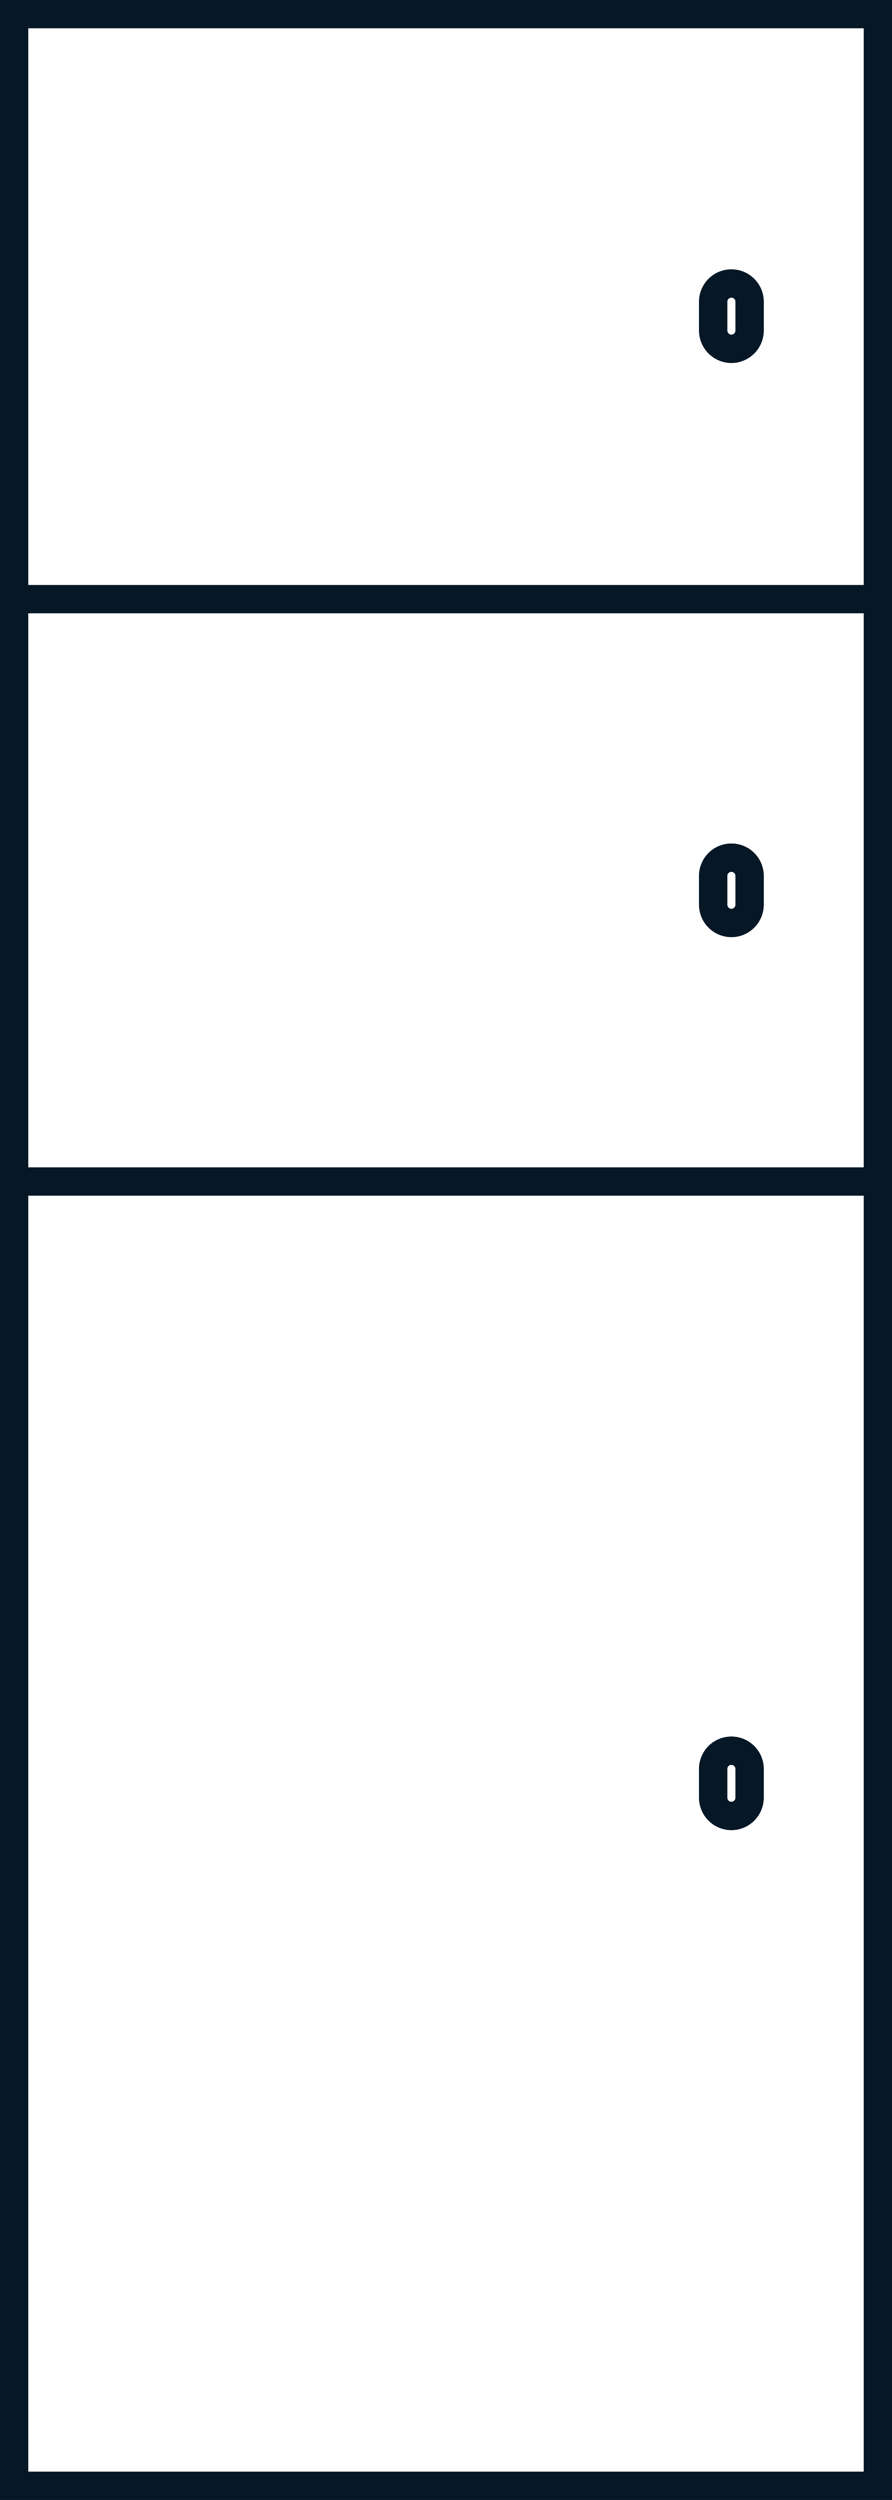
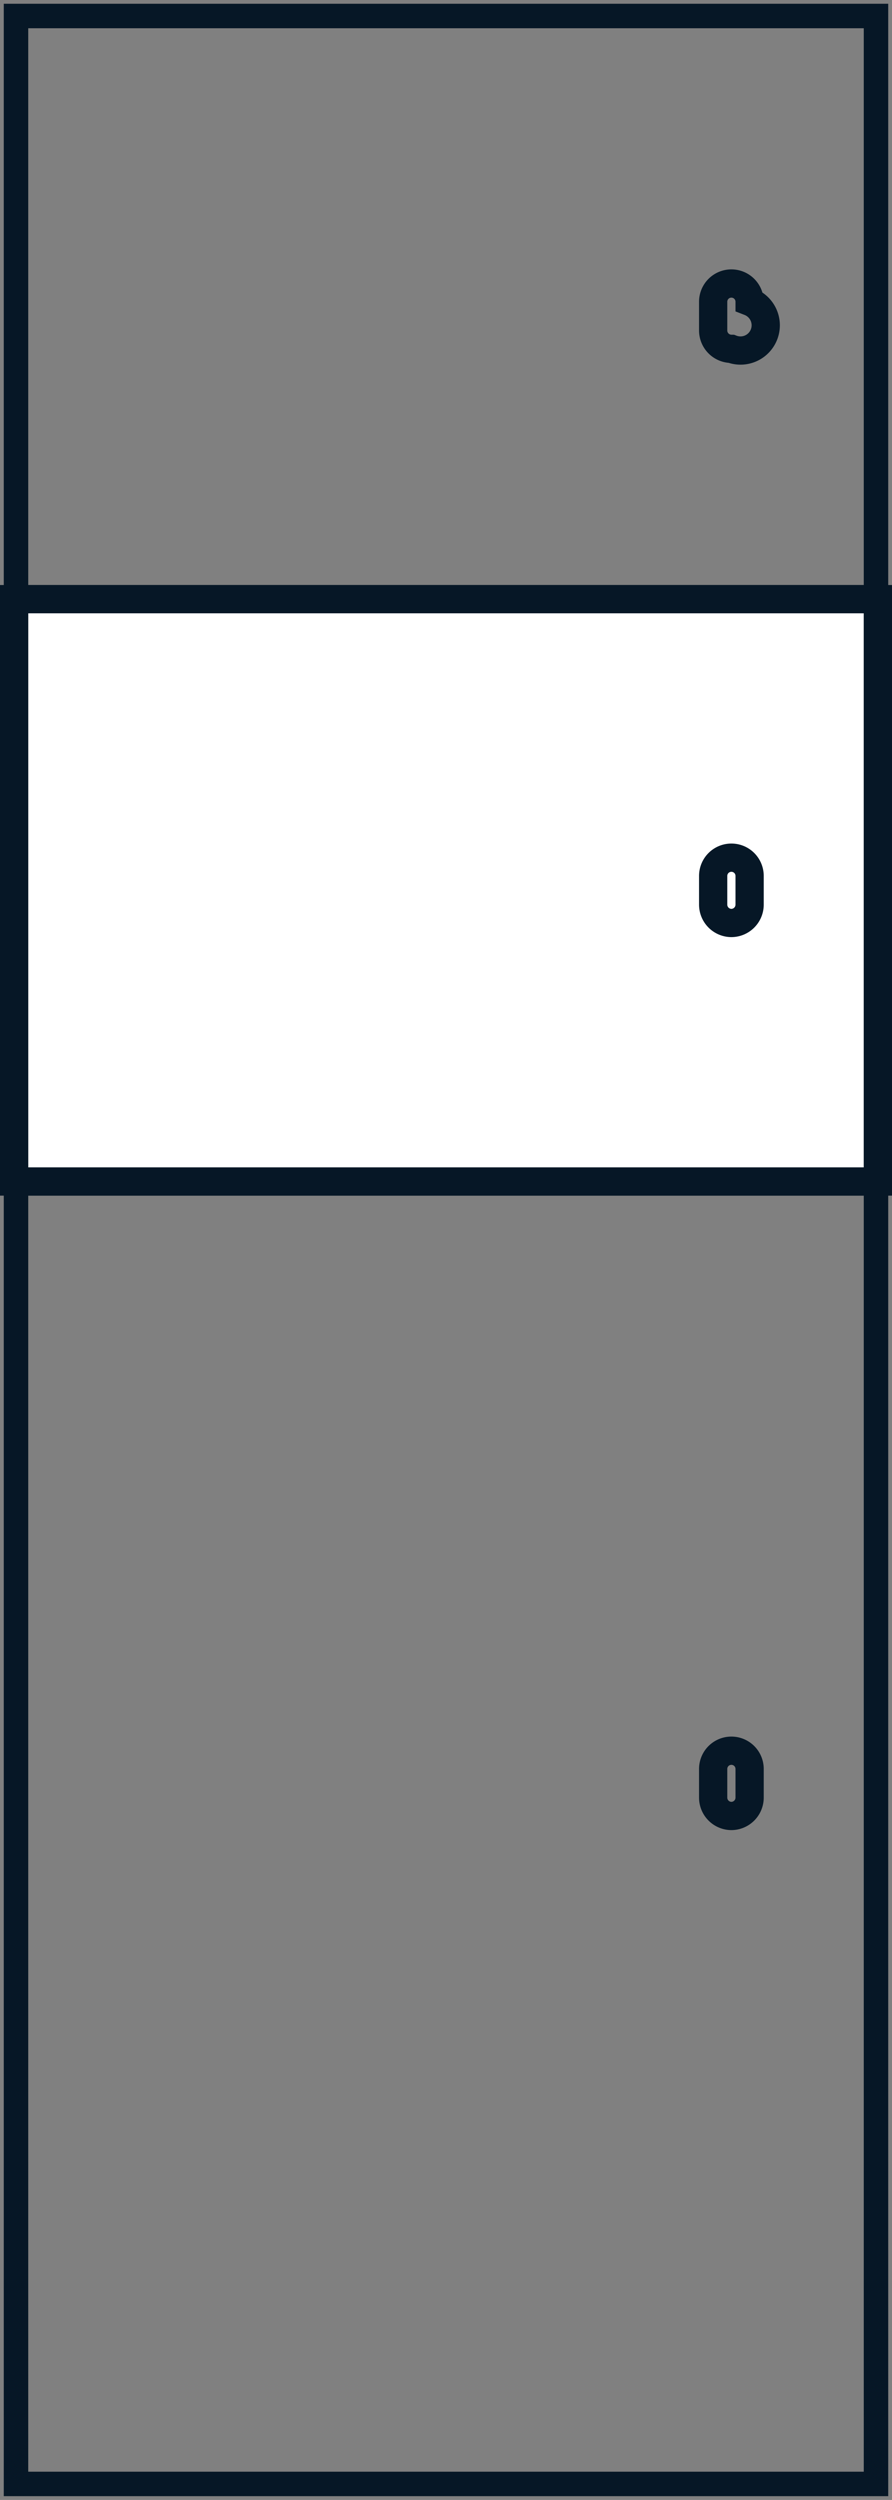
<svg xmlns="http://www.w3.org/2000/svg" width="63.18" height="176.976" viewBox="0 0 63.18 176.976">
  <rect x="0" y="0" width="63.18" height="176.976" fill="#808080" stroke="none" />
  <defs>
    <clipPath id="clip-path">
      <rect id="Rectangle_217" data-name="Rectangle 217" width="62.645" height="176.441" fill="none" stroke="#061726" stroke-width="2" />
    </clipPath>
  </defs>
  <g id="Groupe_1458" data-name="Groupe 1458" transform="translate(0.267 0.267)">
-     <rect id="Rectangle_215" data-name="Rectangle 215" width="61.18" height="174.976" transform="translate(0.733 0.733)" fill="#fff" stroke="#061726" stroke-width="2" />
    <g id="Groupe_1455" data-name="Groupe 1455" transform="translate(0 0)">
      <g id="Groupe_1454" data-name="Groupe 1454" clip-path="url(#clip-path)">
        <rect id="Rectangle_216" data-name="Rectangle 216" width="61.18" height="174.976" transform="translate(0.733 0.733)" fill="none" stroke="#061726" stroke-miterlimit="10" stroke-width="2" />
      </g>
    </g>
    <rect id="Rectangle_218" data-name="Rectangle 218" width="61.18" height="41.226" transform="translate(0.733 42.148)" fill="#fff" stroke="#061726" stroke-width="2" />
    <g id="Groupe_1457" data-name="Groupe 1457" transform="translate(0 0)">
      <g id="Groupe_1456" data-name="Groupe 1456" clip-path="url(#clip-path)">
        <rect id="Rectangle_219" data-name="Rectangle 219" width="61.18" height="41.225" transform="translate(0.733 42.149)" fill="none" stroke="#061726" stroke-miterlimit="10" stroke-width="2" />
-         <path id="Tracé_1333" data-name="Tracé 1333" d="M35.585,18.141h0a1.3,1.3,0,0,1-1.291-1.291V14.807a1.291,1.291,0,0,1,2.582,0v2.044a1.3,1.3,0,0,1-1.291,1.291" transform="translate(15.952 6.287)" fill="#fff" stroke="#061726" stroke-width="2" />
-         <path id="Tracé_1334" data-name="Tracé 1334" d="M35.585,18.141h0a1.3,1.3,0,0,1-1.291-1.291V14.807a1.291,1.291,0,0,1,2.582,0v2.044A1.3,1.3,0,0,1,35.585,18.141Z" transform="translate(15.952 6.287)" fill="none" stroke="#061726" stroke-miterlimit="10" stroke-width="2" />
-         <path id="Tracé_1335" data-name="Tracé 1335" d="M35.585,45.883h0a1.3,1.3,0,0,1-1.291-1.291V42.549a1.291,1.291,0,1,1,2.582,0v2.044a1.3,1.3,0,0,1-1.291,1.291" transform="translate(15.952 19.191)" fill="#fff" stroke="#061726" stroke-width="2" />
+         <path id="Tracé_1334" data-name="Tracé 1334" d="M35.585,18.141h0a1.3,1.3,0,0,1-1.291-1.291V14.807a1.291,1.291,0,0,1,2.582,0A1.3,1.3,0,0,1,35.585,18.141Z" transform="translate(15.952 6.287)" fill="none" stroke="#061726" stroke-miterlimit="10" stroke-width="2" />
        <path id="Tracé_1336" data-name="Tracé 1336" d="M35.585,45.883h0a1.3,1.3,0,0,1-1.291-1.291V42.549a1.291,1.291,0,1,1,2.582,0v2.044A1.3,1.3,0,0,1,35.585,45.883Z" transform="translate(15.952 19.191)" fill="none" stroke="#061726" stroke-miterlimit="10" stroke-width="2" />
-         <path id="Tracé_1337" data-name="Tracé 1337" d="M35.585,89.03h0a1.3,1.3,0,0,1-1.291-1.291V85.7a1.291,1.291,0,1,1,2.582,0V87.74a1.3,1.3,0,0,1-1.291,1.291" transform="translate(15.952 39.26)" fill="#fff" stroke="#061726" stroke-width="2" />
        <path id="Tracé_1338" data-name="Tracé 1338" d="M35.585,89.03h0a1.3,1.3,0,0,1-1.291-1.291V85.7a1.291,1.291,0,1,1,2.582,0V87.74A1.3,1.3,0,0,1,35.585,89.03Z" transform="translate(15.952 39.26)" fill="none" stroke="#061726" stroke-miterlimit="10" stroke-width="2" />
      </g>
    </g>
  </g>
</svg>